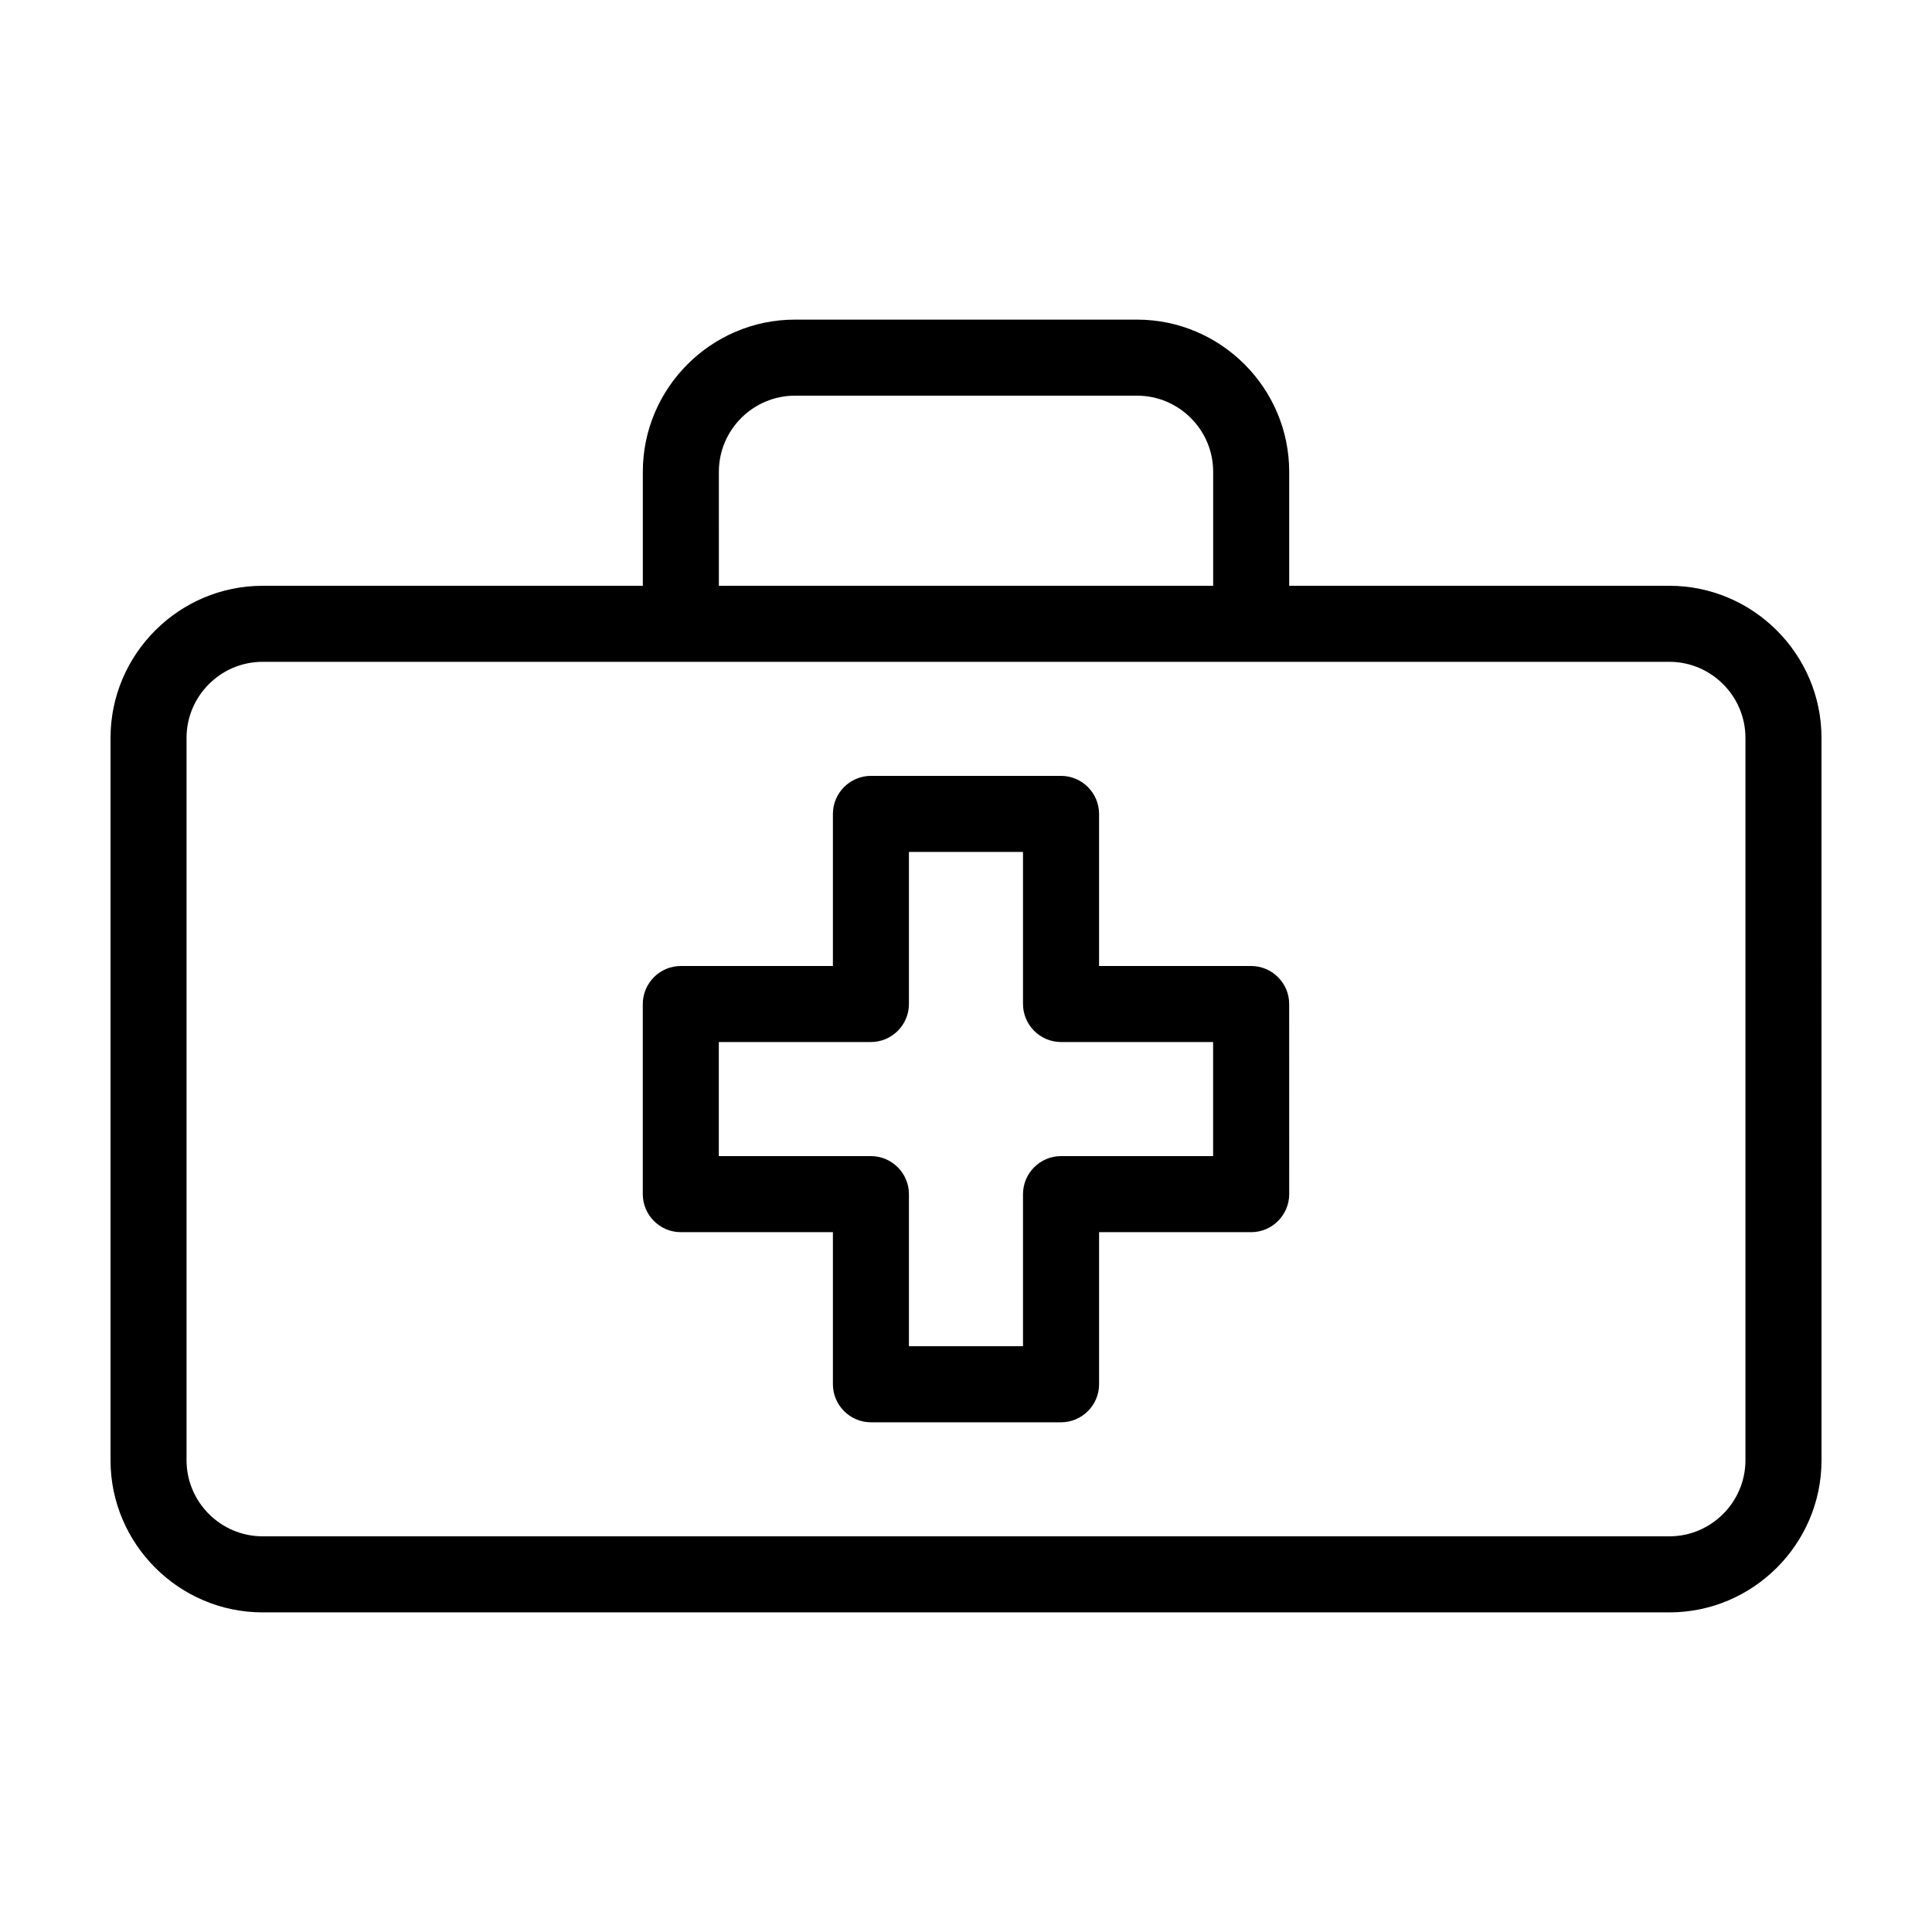
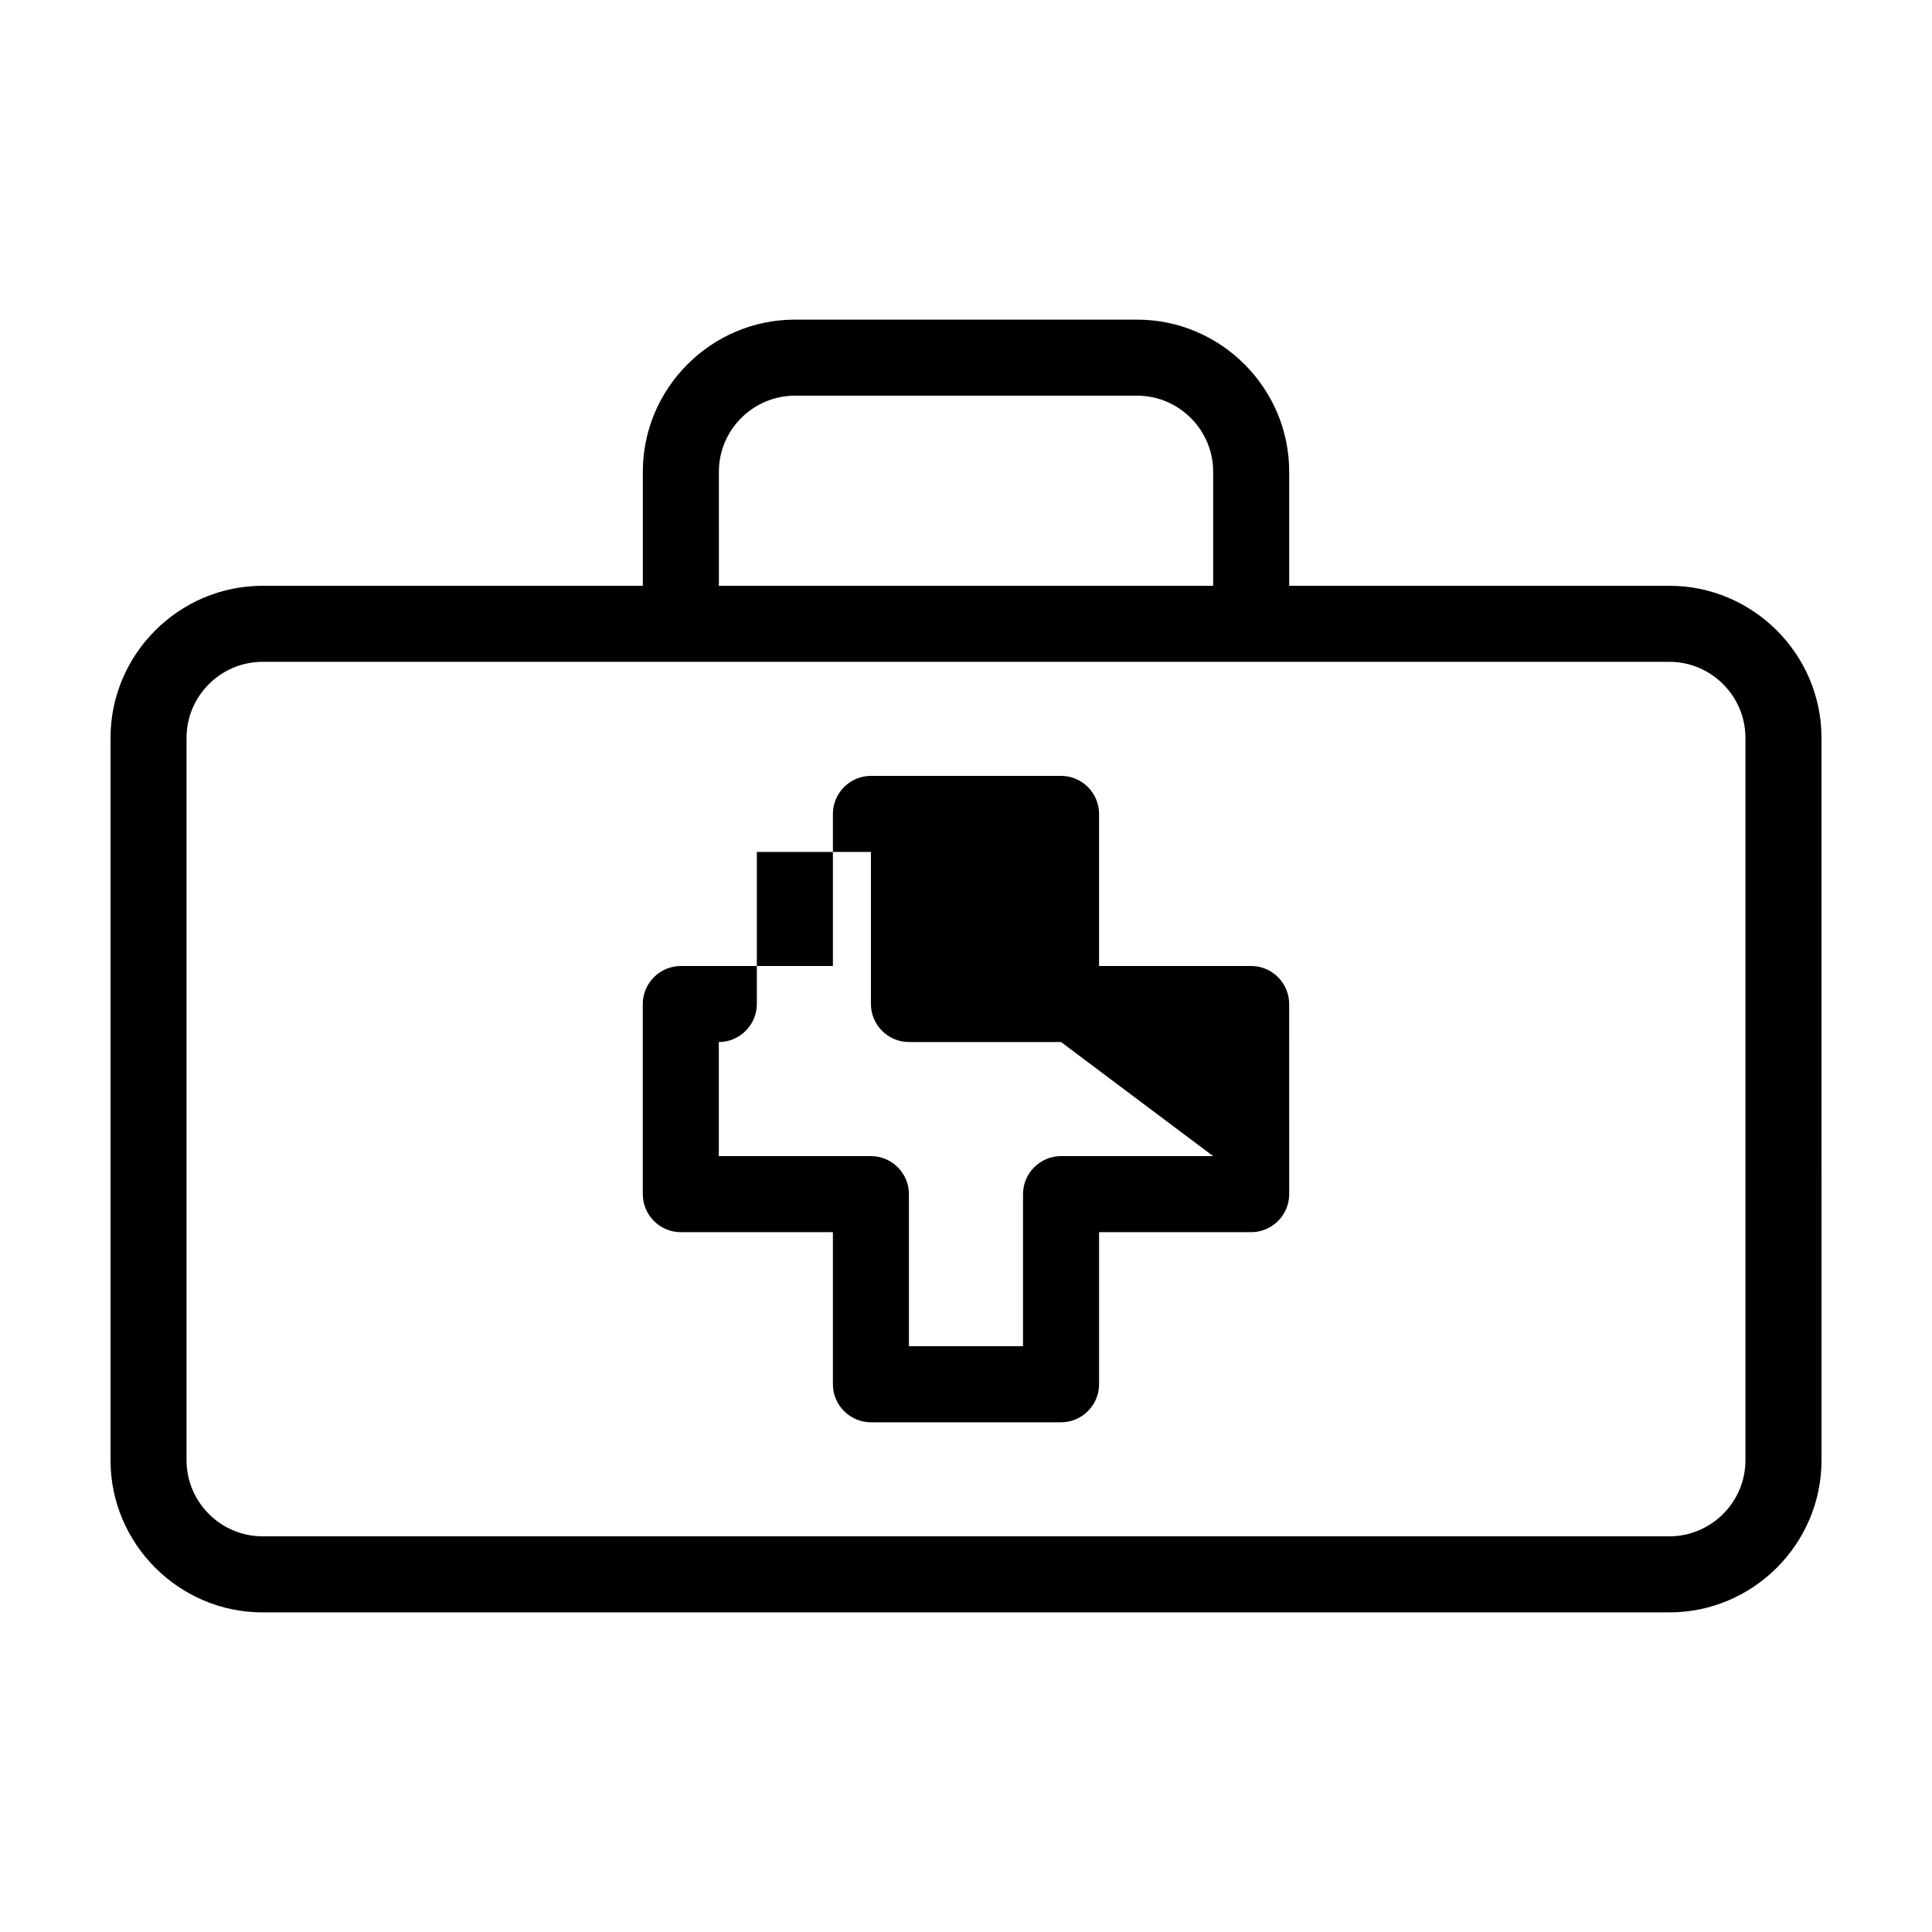
<svg xmlns="http://www.w3.org/2000/svg" fill="#000000" width="800px" height="800px" version="1.1" viewBox="144 144 512 512">
-   <path d="m586.41 299.24h-100.76v-30.23c0-22.168-18.137-40.305-40.305-40.305h-90.684c-22.168 0-40.305 18.137-40.305 40.305v30.23h-100.76c-22.168 0-40.305 18.137-40.305 40.305v191.45c0 22.168 18.137 40.305 40.305 40.305h372.82c22.168 0 40.305-18.137 40.305-40.305l-0.004-191.45c0-22.168-18.137-40.305-40.305-40.305zm-251.9-30.23c0-11.082 9.07-20.152 20.152-20.152h90.688c11.082 0 20.152 9.07 20.152 20.152v30.23h-130.99zm272.05 261.98c0 11.082-9.07 20.152-20.152 20.152h-372.82c-11.082 0-20.152-9.07-20.152-20.152v-191.45c0-11.082 9.07-20.152 20.152-20.152h372.82c11.082 0 20.152 9.07 20.152 20.152zm-130.99-130.99h-40.305v-40.305c0-5.543-4.535-10.078-10.078-10.078h-50.379c-5.543 0-10.078 4.535-10.078 10.078v40.305h-40.305c-5.543 0-10.078 4.535-10.078 10.078v50.383c0 5.543 4.535 10.078 10.078 10.078h40.305v40.305c0 5.543 4.535 10.078 10.078 10.078h50.383c5.543 0 10.078-4.535 10.078-10.078v-40.305h40.305c5.543 0 10.078-4.535 10.078-10.078l-0.008-50.387c0-5.543-4.531-10.074-10.074-10.074zm-10.078 50.379h-40.305c-5.543 0-10.078 4.535-10.078 10.078v40.305h-30.23v-40.305c0-5.543-4.535-10.078-10.078-10.078h-40.305v-30.23h40.305c5.543 0 10.078-4.535 10.078-10.078v-40.305h30.23v40.305c0 5.543 4.535 10.078 10.078 10.078h40.305z" />
+   <path d="m586.41 299.24h-100.76v-30.23c0-22.168-18.137-40.305-40.305-40.305h-90.684c-22.168 0-40.305 18.137-40.305 40.305v30.23h-100.76c-22.168 0-40.305 18.137-40.305 40.305v191.45c0 22.168 18.137 40.305 40.305 40.305h372.82c22.168 0 40.305-18.137 40.305-40.305l-0.004-191.45c0-22.168-18.137-40.305-40.305-40.305zm-251.9-30.23c0-11.082 9.07-20.152 20.152-20.152h90.688c11.082 0 20.152 9.07 20.152 20.152v30.23h-130.99zm272.05 261.98c0 11.082-9.07 20.152-20.152 20.152h-372.82c-11.082 0-20.152-9.07-20.152-20.152v-191.45c0-11.082 9.07-20.152 20.152-20.152h372.82c11.082 0 20.152 9.07 20.152 20.152zm-130.99-130.99h-40.305v-40.305c0-5.543-4.535-10.078-10.078-10.078h-50.379c-5.543 0-10.078 4.535-10.078 10.078v40.305h-40.305c-5.543 0-10.078 4.535-10.078 10.078v50.383c0 5.543 4.535 10.078 10.078 10.078h40.305v40.305c0 5.543 4.535 10.078 10.078 10.078h50.383c5.543 0 10.078-4.535 10.078-10.078v-40.305h40.305c5.543 0 10.078-4.535 10.078-10.078l-0.008-50.387c0-5.543-4.531-10.074-10.074-10.074zm-10.078 50.379h-40.305c-5.543 0-10.078 4.535-10.078 10.078v40.305h-30.23v-40.305c0-5.543-4.535-10.078-10.078-10.078h-40.305v-30.23c5.543 0 10.078-4.535 10.078-10.078v-40.305h30.23v40.305c0 5.543 4.535 10.078 10.078 10.078h40.305z" />
</svg>